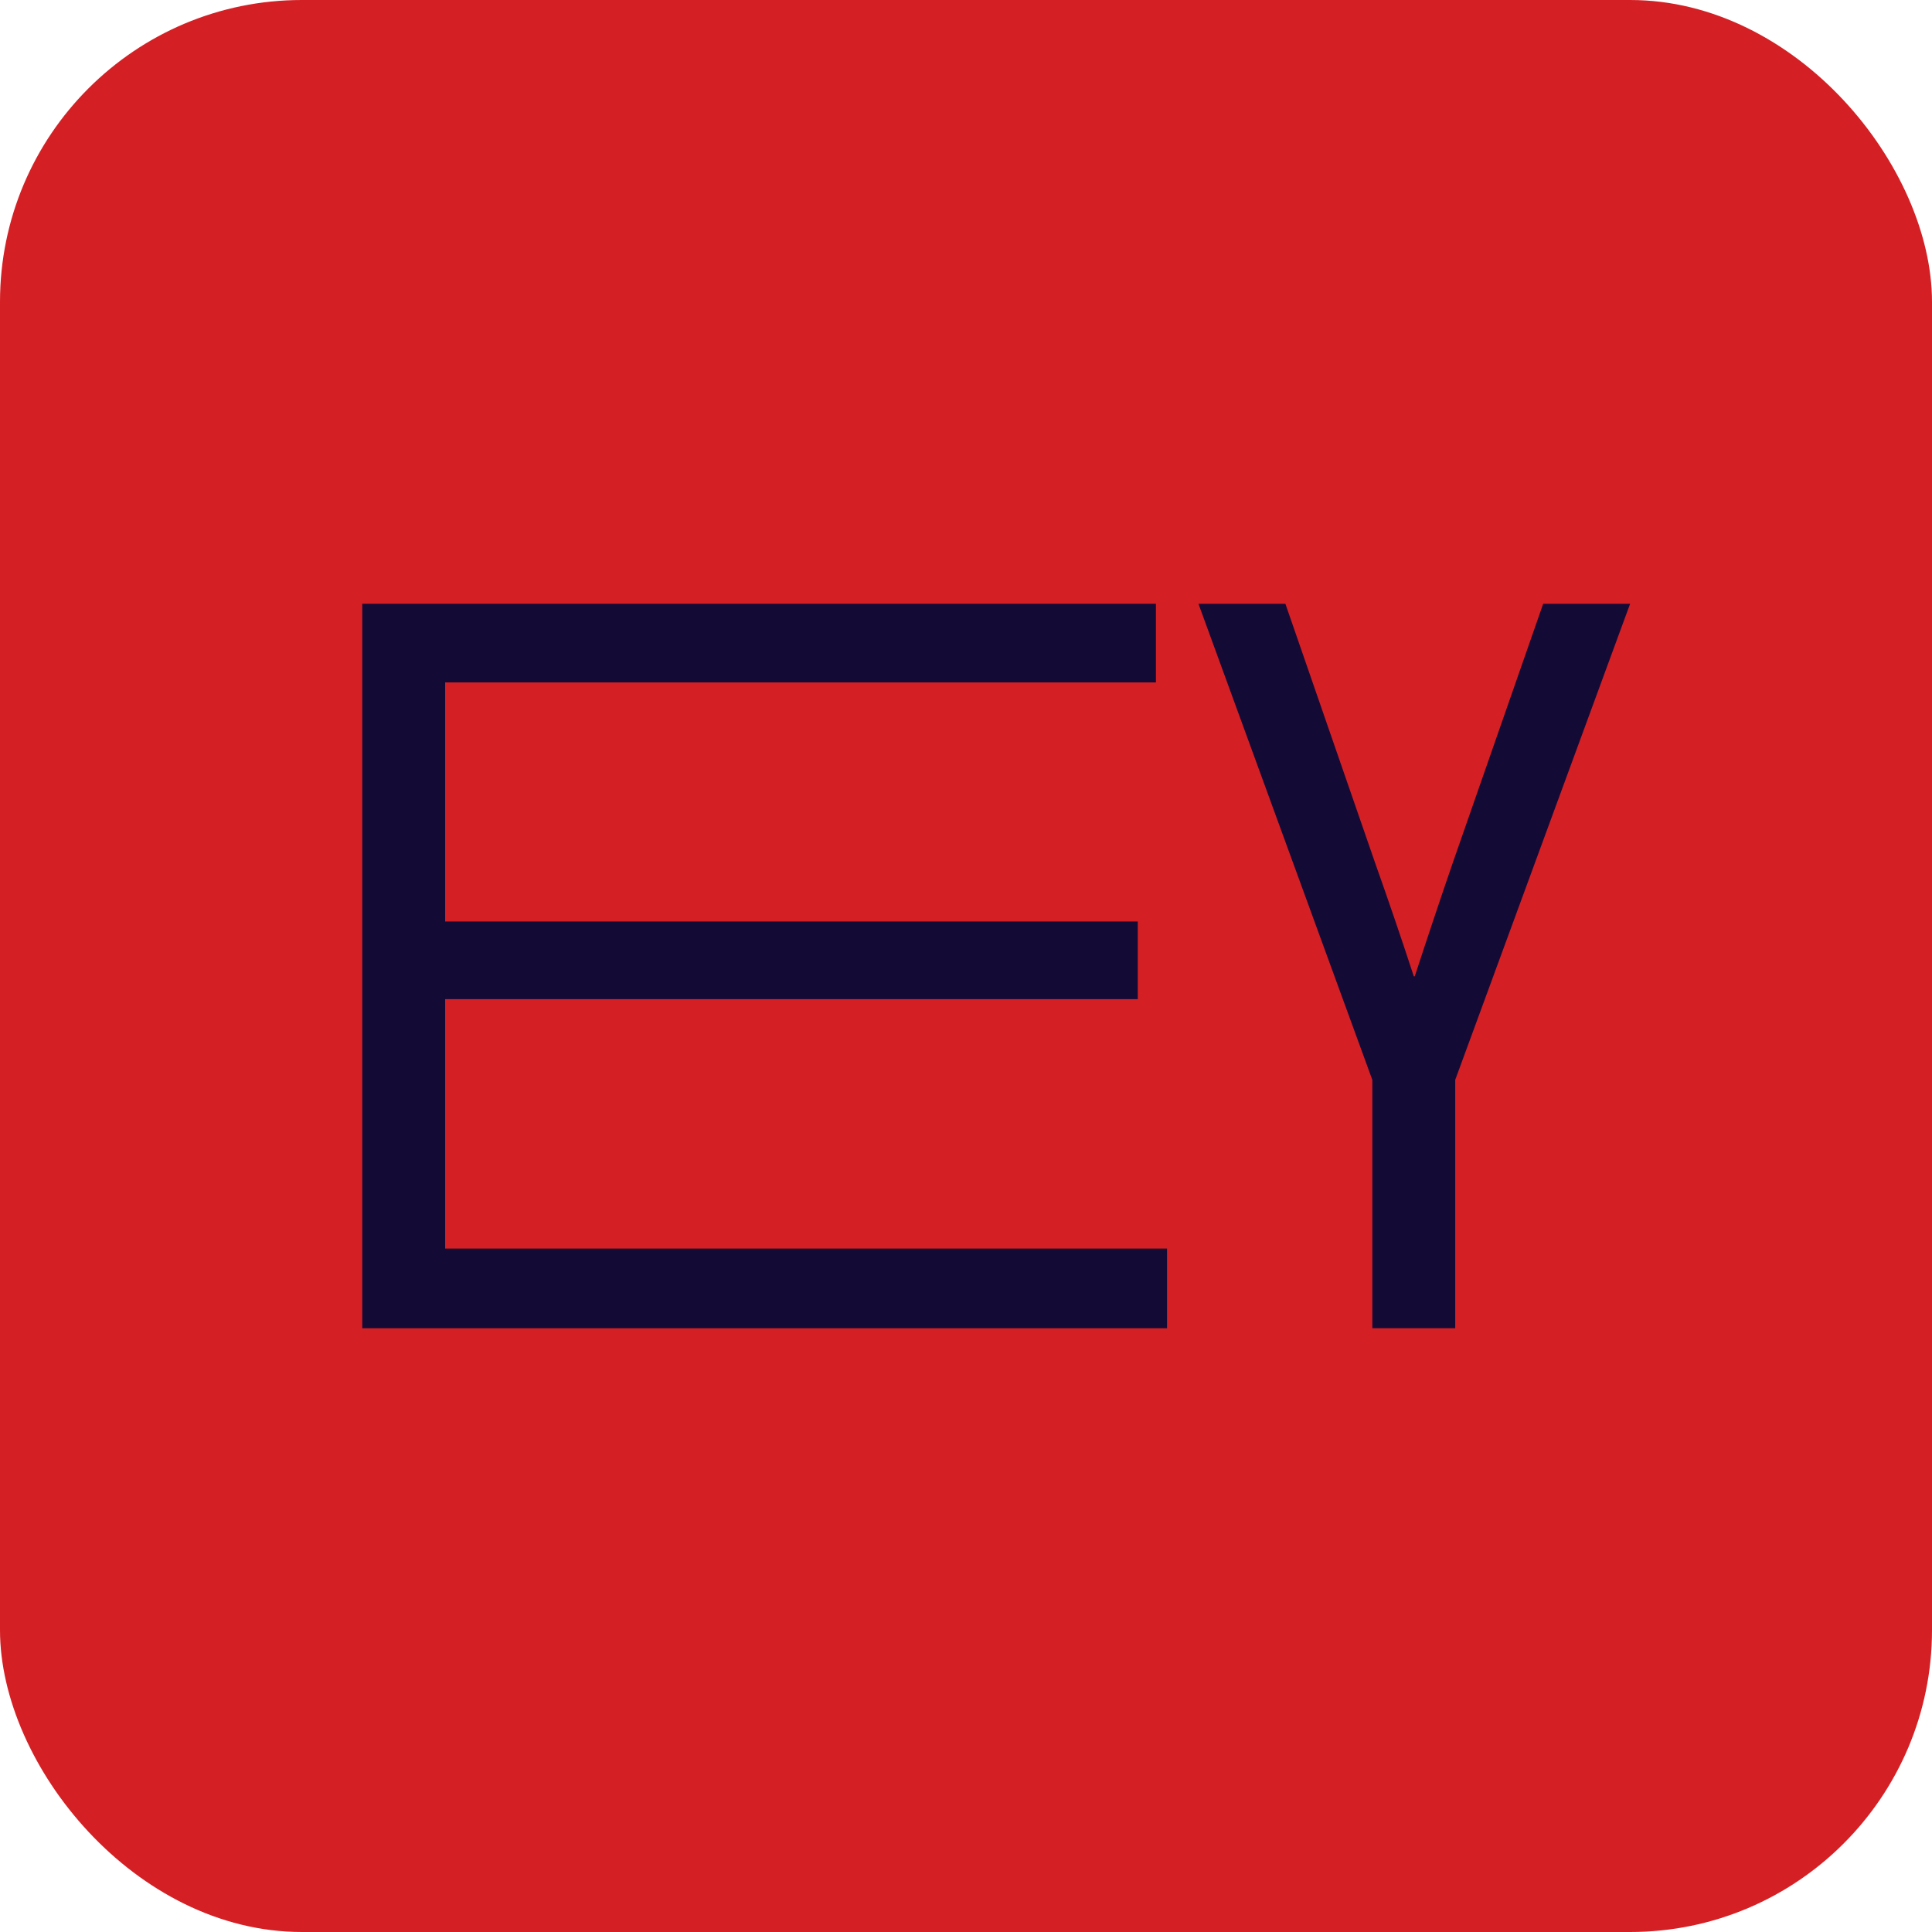
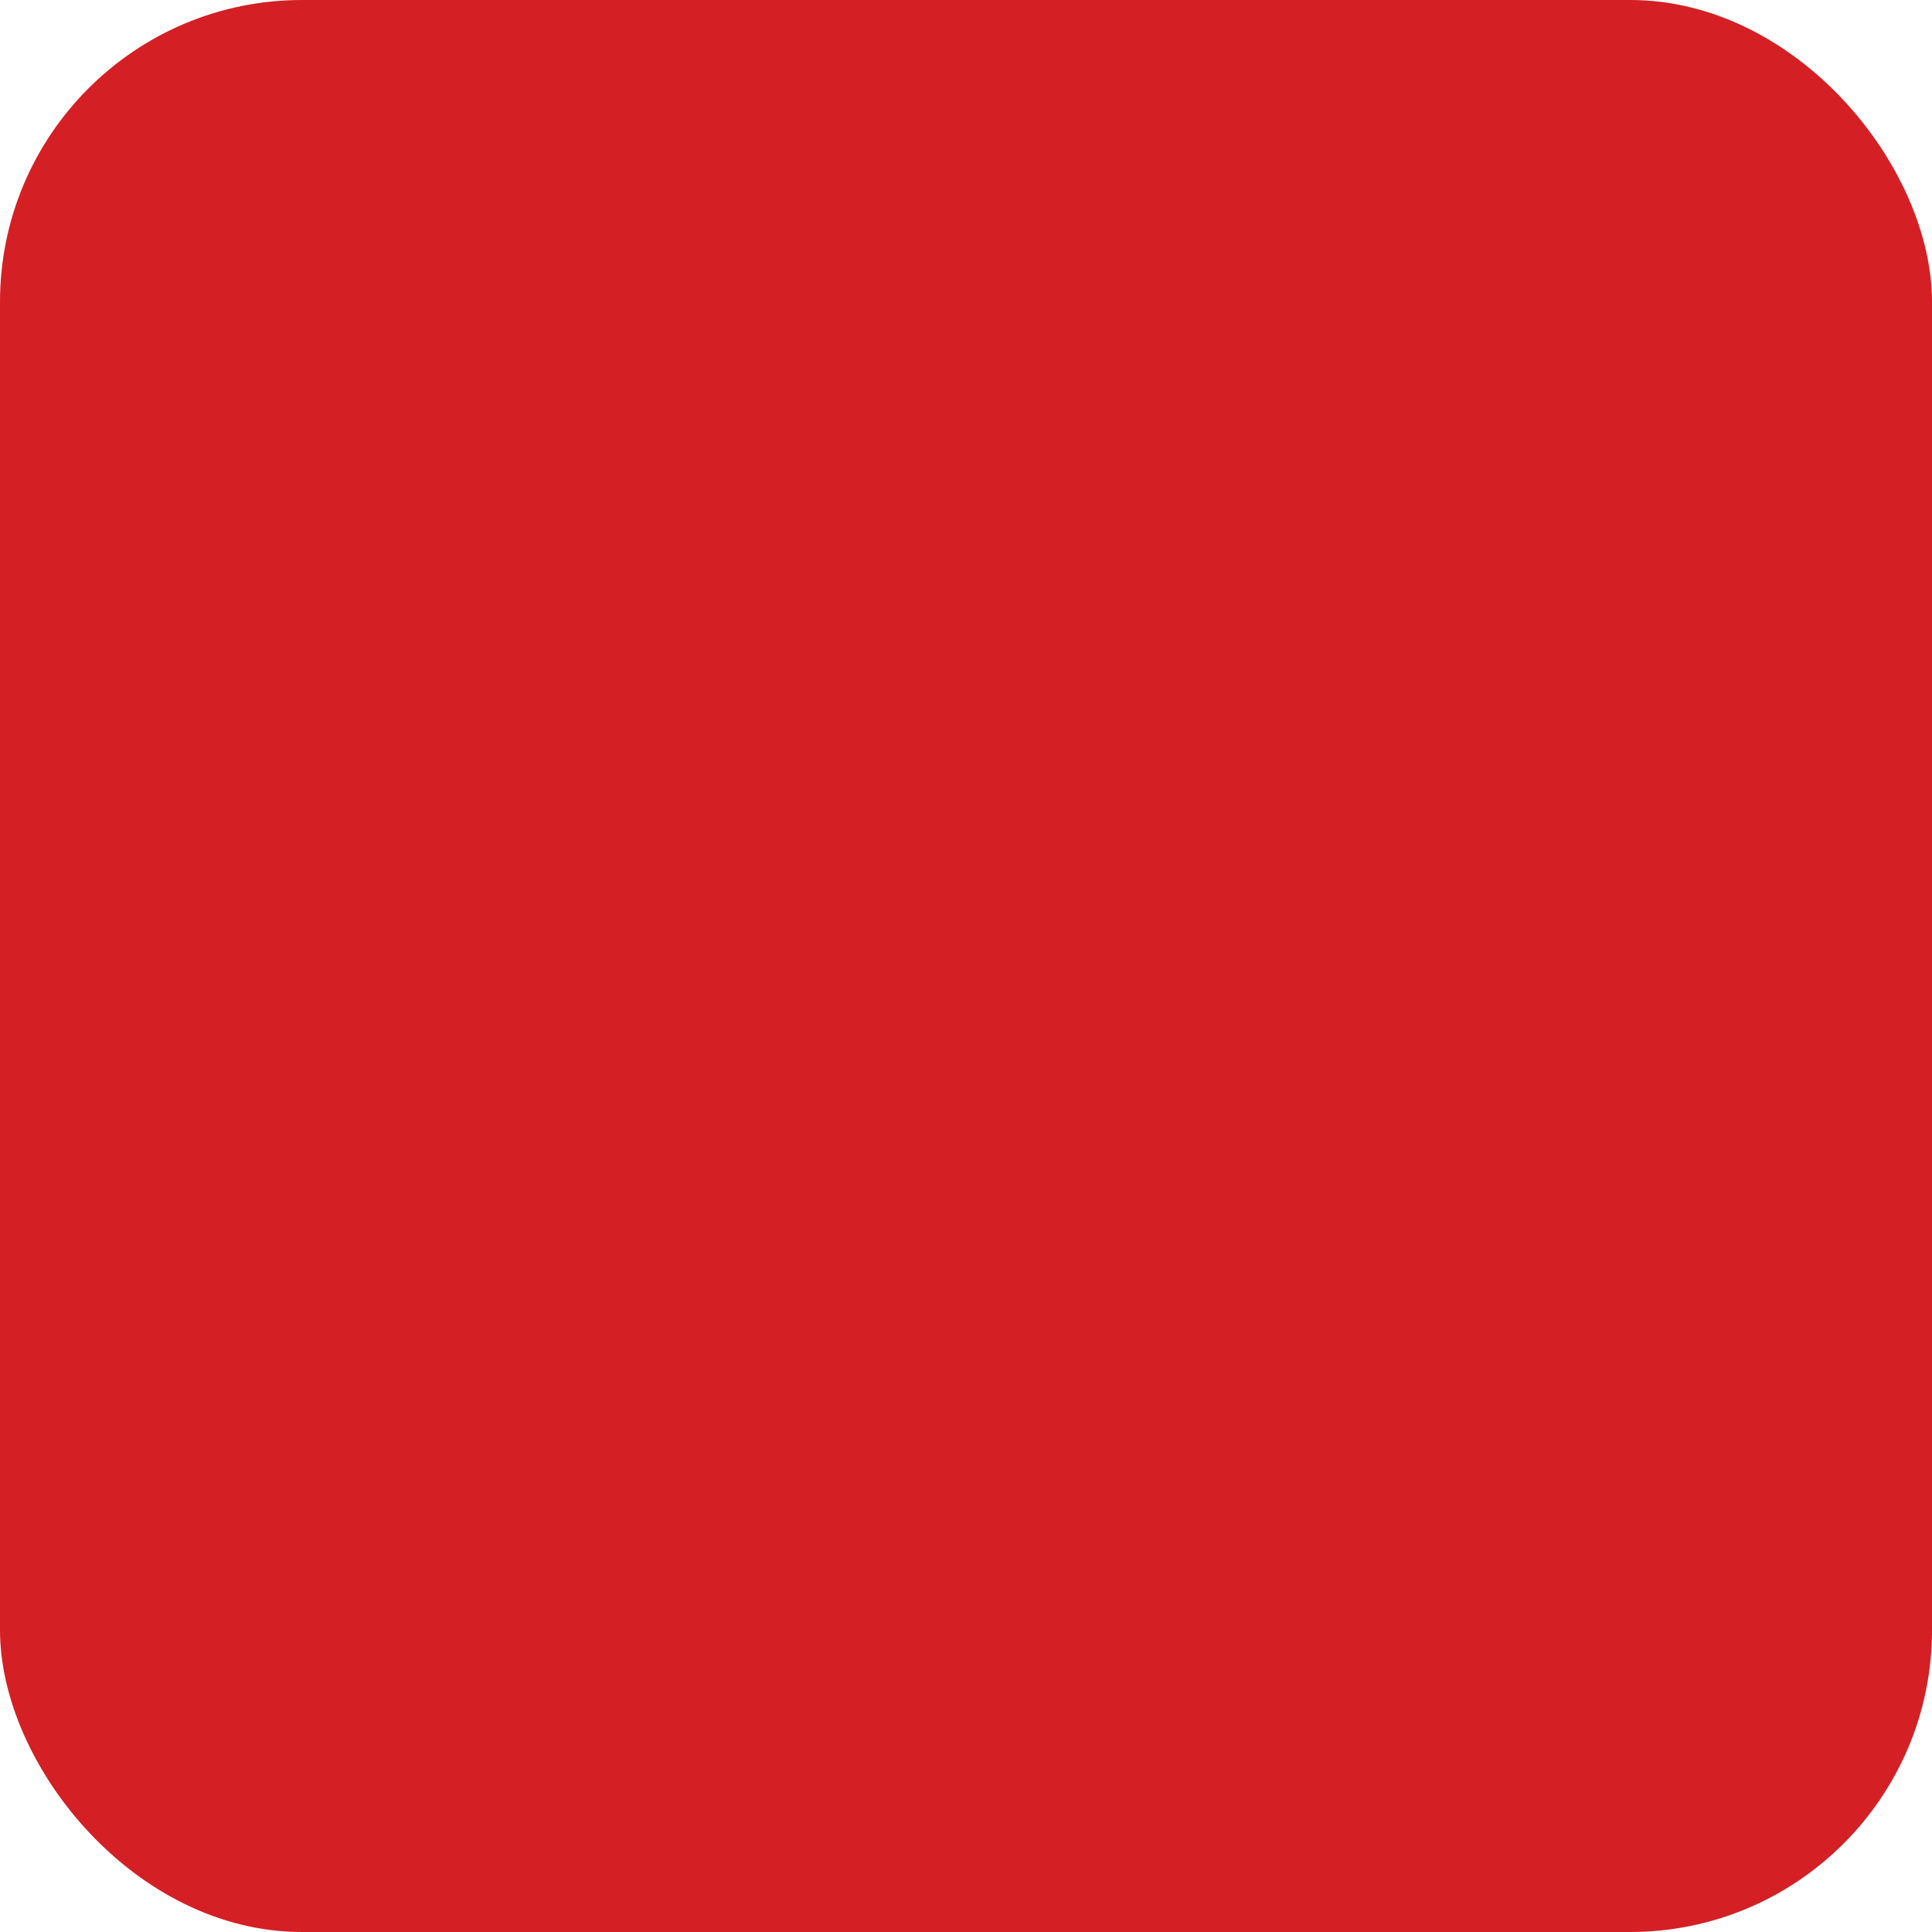
<svg xmlns="http://www.w3.org/2000/svg" width="32" height="32" viewBox="0 0 32 32" fill="none">
  <rect width="32" height="32" rx="5" fill="#D42024" />
-   <path d="M22.73 22V17.886L19.85 10H21.29L22.78 14.303C22.981 14.869 23.216 15.554 23.417 16.171H23.433C23.634 15.554 23.869 14.851 24.07 14.269L25.56 10H27L24.103 17.886V22H22.73Z" fill="#140A36" />
-   <path d="M7.373 20.68H19.33V22H6V10H19.146V11.303H7.373V15.263H18.845V16.549H7.373V20.68Z" fill="#140A36" />
</svg>